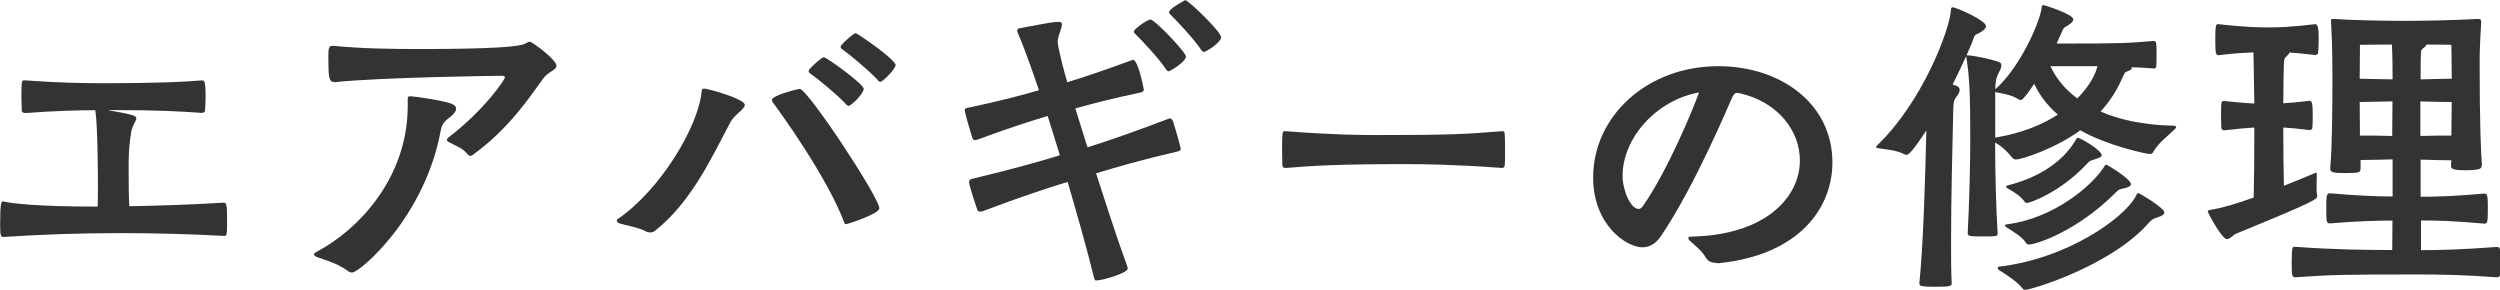
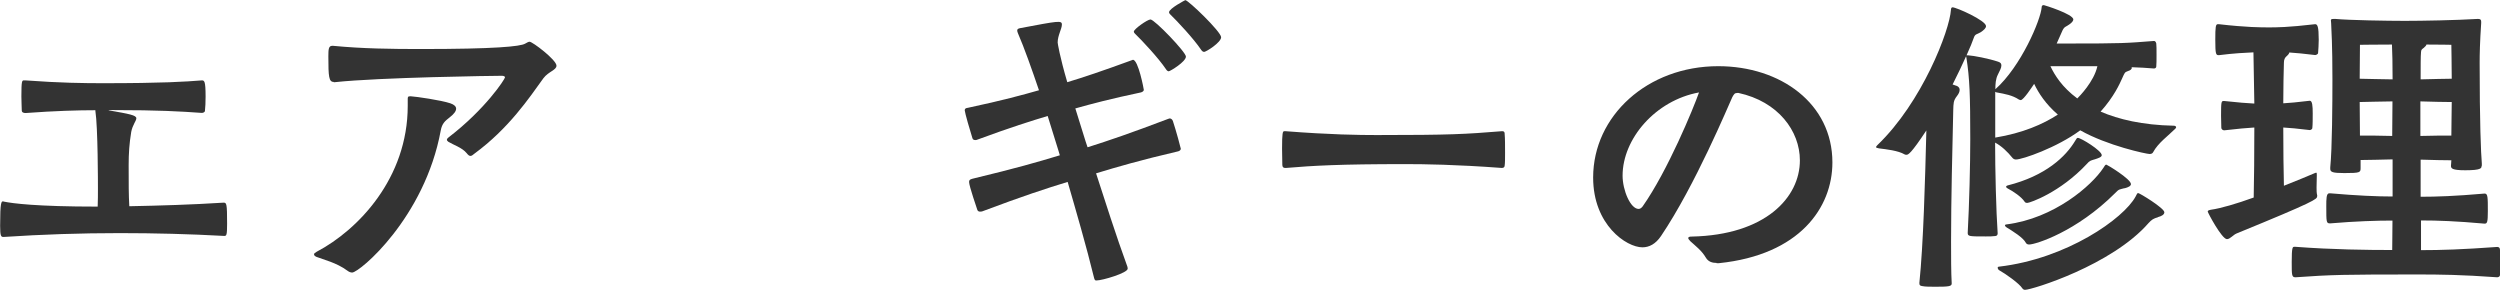
<svg xmlns="http://www.w3.org/2000/svg" id="_レイヤー_2" data-name="レイヤー_2" viewBox="0 0 195.29 22.64">
  <defs>
    <style>
      .cls-1 {
        fill: #333;
      }
    </style>
  </defs>
  <g id="_レイヤー_1-2" data-name="レイヤー_1">
    <g>
      <path class="cls-1" d="M8.5,8.62c1.6.28,2.15.38,2.15.62,0,.2-.3.52-.4,1.07-.15.92-.2,1.67-.2,2.6,0,1.45,0,2.3.05,3.2,2.45-.05,4.87-.12,7.37-.28.23,0,.27.08.27,1.65,0,.9-.05.95-.22.95-2.72-.15-5.45-.22-8.17-.22-3.02,0-6.05.1-9.07.3-.2,0-.27-.05-.27-.88,0-1.87.1-1.9.23-1.9.02,0,.07.03.12.03.6.12,2.42.38,7.27.38.02-.47.02-.93.02-1.43,0-.32,0-4.77-.2-6.05v-.05c-1.35,0-3.15.05-5.45.22-.12,0-.3-.03-.3-.2,0-.25-.03-.68-.03-1.1,0-1.23.05-1.25.2-1.25h.12c2.72.2,4.6.22,6.05.22,4.7,0,6.47-.12,7.72-.22.2,0,.3.02.3,1.27,0,.42-.02.87-.05,1.1,0,.12-.15.17-.25.17-1.67-.12-3.37-.22-6.92-.22h-.35Z" />
      <path class="cls-1" d="M31.85,7.77c0-.2,0-.25.23-.25.45.03,2.35.3,3.1.55.3.1.45.25.45.42,0,.2-.17.42-.53.7-.32.25-.57.45-.67,1-1.25,6.82-6.35,11.1-6.92,11.1-.12,0-.25-.05-.38-.15-.83-.62-1.92-.88-2.4-1.07-.12-.05-.2-.12-.2-.2s.08-.12.2-.2c3.27-1.72,7.12-5.77,7.12-11.4v-.5ZM26.07,6.4c-.38,0-.42-.4-.42-2,0-.55.02-.82.3-.82h.08c2.27.22,4.55.25,6.82.25,5.82,0,7.8-.2,8.17-.42.17-.1.27-.15.35-.15.23,0,2.1,1.42,2.1,1.87,0,.35-.62.45-1.02.98-1.12,1.55-2.7,3.92-5.4,5.9-.12.1-.2.17-.3.17s-.18-.07-.3-.22c-.35-.43-1.05-.65-1.42-.88-.07-.05-.12-.1-.12-.17,0-.05.05-.12.12-.17,2.9-2.22,4.42-4.57,4.42-4.7,0-.07-.1-.12-.25-.12-.53,0-9.52.12-13.05.5h-.08Z" />
-       <path class="cls-1" d="M50.75,18.15c-.1,0-.17-.02-.25-.05-.6-.35-1.7-.5-2.15-.67-.1-.03-.17-.12-.17-.2,0-.05.03-.1.08-.12,3.37-2.32,6.3-7.25,6.55-9.97.02-.17.07-.22.2-.22.28,0,3.17.8,3.17,1.27,0,.35-.8.75-1.12,1.35-1.45,2.72-3.02,6.2-5.87,8.47-.12.1-.27.15-.42.15ZM60.35,7.97s-.05-.1-.05-.15c0-.4,2.12-.88,2.17-.88.62,0,6.22,8.5,6.22,9.32,0,.47-2.55,1.25-2.57,1.25-.1,0-.15-.02-.18-.15-1.32-3.5-4.92-8.5-5.6-9.4ZM66.07,8.12c-.7-.75-2.17-1.95-2.8-2.4-.08-.05-.1-.1-.1-.15,0-.08.03-.12.08-.18.2-.25.95-.92,1.1-.92.23,0,3.12,2.1,3.12,2.47s-.98,1.33-1.17,1.33c-.07,0-.15-.05-.23-.15ZM68.57,6.25c-.7-.75-2.17-1.97-2.8-2.42-.08-.05-.1-.1-.1-.15,0-.07.02-.12.07-.17.2-.25.95-.92,1.1-.92.12,0,3.12,2.05,3.12,2.5,0,.27-.97,1.3-1.2,1.3-.07,0-.12-.05-.2-.12Z" />
      <path class="cls-1" d="M84.97,11.5c1.65-.52,3.35-1.1,6.3-2.22.02,0,.08-.03.1-.03.1,0,.2.07.25.2.25.75.62,2.12.62,2.17,0,.1-.1.17-.2.2-3,.7-4.77,1.22-6.42,1.72.65,2,1.57,4.9,2.45,7.3.02.08.02.12.02.15,0,.33-1.97.92-2.45.92-.1,0-.12-.03-.17-.18-.6-2.47-1.47-5.45-2.07-7.52-1.7.52-3.42,1.08-6.67,2.3-.05.02-.12.02-.18.02-.07,0-.15-.02-.2-.12-.02-.08-.65-1.87-.65-2.2,0-.17.1-.2.27-.25,3.45-.83,5.07-1.3,6.82-1.83l-.12-.4s-.35-1.15-.83-2.67c-1.27.38-2.87.88-5.5,1.85-.05.03-.1.03-.15.03-.1,0-.2-.03-.23-.15-.15-.45-.6-2.02-.6-2.17s.1-.18.25-.2c2.72-.58,4.25-1,5.55-1.37-.55-1.62-1.15-3.32-1.65-4.47-.03-.07-.05-.15-.05-.2,0-.1.07-.15.22-.18,3.02-.57,3.27-.62,3.27-.28,0,.33-.33.85-.33,1.4,0,.05.15,1.05.75,3.1,1.27-.38,2.75-.88,5.05-1.72.02,0,.05-.03.08-.03.42,0,.85,2.3.85,2.35,0,.1-.12.17-.23.2-2.37.5-3.8.88-5.12,1.25.45,1.47.8,2.57.8,2.57l.15.45ZM91.3,5.57c-.07,0-.15-.05-.23-.18-.57-.85-1.85-2.22-2.42-2.77-.05-.05-.08-.1-.08-.15,0-.2,1.07-.95,1.3-.95.32,0,2.77,2.55,2.77,2.9,0,.4-1.23,1.15-1.35,1.15ZM94.05,4.05c-.08,0-.15-.05-.23-.17-.57-.85-1.85-2.22-2.42-2.77-.05-.05-.08-.1-.08-.15,0-.3,1.27-.95,1.27-.95.23,0,2.8,2.47,2.8,2.9,0,.4-1.17,1.15-1.35,1.15Z" />
      <path class="cls-1" d="M117.37,10.25c.15,0,.17.1.17.25.03.32.03.9.03,1.45,0,.4,0,.77-.03.97,0,.12-.07.2-.22.2-3.62-.27-6.1-.3-7.55-.3-5.12,0-7.2.12-9.32.3h-.05c-.15,0-.23-.07-.23-.25,0-.33-.02-.8-.02-1.25,0-1.25.05-1.37.17-1.37h.12c3.47.27,5.72.3,7.1.3,5.77,0,6.92-.07,9.77-.3h.05Z" />
      <path class="cls-1" d="M134.1,20.54c-.3,0-.65-.07-.85-.42-.32-.55-.82-.92-1.2-1.27-.12-.12-.17-.2-.17-.25,0-.1.12-.12.27-.12,5.75-.12,8.45-3.05,8.45-5.95,0-2.3-1.7-4.6-4.8-5.27h-.08c-.22,0-.27.1-.4.33-.28.6-2.9,6.9-5.57,10.85-.42.62-.92.88-1.45.88-1.25,0-3.85-1.75-3.85-5.45,0-4.82,4.25-8.7,9.77-8.7,4.87,0,8.92,2.92,8.92,7.52,0,3.52-2.55,7.22-8.87,7.87h-.18ZM126.75,13.72c0,1.15.62,2.6,1.25,2.6.12,0,.22-.07.32-.2,1.95-2.77,3.97-7.67,4.4-8.9-3.4.62-5.97,3.62-5.97,6.5Z" />
      <path class="cls-1" d="M149.93,22.14c.32-3.1.45-8.05.55-11.95-1.2,1.82-1.42,1.9-1.55,1.9-.05,0-.1,0-.15-.03-.5-.3-1.45-.4-2-.47-.15-.03-.23-.05-.23-.1,0-.02.02-.08.1-.15,3.5-3.35,5.65-8.97,5.75-10.57,0-.12.05-.2.12-.2.3,0,2.62,1.03,2.62,1.47,0,.15-.15.3-.42.48-.28.17-.43.12-.53.42-.1.3-.3.78-.57,1.38h.12c.45.03,1.6.25,2.35.5.2.07.25.15.25.3,0,.18-.12.4-.27.7-.18.35-.2.75-.2,1.15,2-1.77,3.55-5.42,3.62-6.42,0-.1.05-.15.17-.15.03,0,2.3.7,2.3,1.12,0,.1-.1.25-.33.4-.27.2-.38.12-.57.58l-.4.9h.75c4.47,0,4.65-.03,6.85-.2.1,0,.15.08.18.2.02.12.02.5.02.87s0,.75-.02.93c0,.1-.1.15-.18.15-.55-.05-1.15-.08-1.75-.1,0,.03.02.03.02.05,0,.1-.12.2-.3.25-.27.1-.25.12-.47.6-.17.38-.62,1.4-1.67,2.57,1.4.6,3.25,1.05,5.72,1.1.1,0,.18.05.18.12,0,.03-.02.08-.07.12-.53.53-1.35,1.12-1.72,1.82-.05.12-.18.15-.28.15-.25,0-3.3-.65-5.42-1.85-1.82,1.35-4.52,2.28-5.02,2.28-.1,0-.17-.03-.25-.1-.45-.55-.88-.95-1.38-1.22,0,2.05.08,5.4.2,7.1,0,.12-.08.2-.2.2-.2.03-.45.03-.72.03-1.3,0-1.42,0-1.42-.28.12-2.17.2-5.37.2-7.32,0-3.42-.05-4.77-.3-6.35,0-.05-.03-.1-.03-.12-.27.62-.65,1.4-1.05,2.2l.35.12c.15.08.2.18.2.3,0,.15-.07.3-.2.47-.3.38-.28.58-.3,1.12-.07,3-.17,7-.17,10.22,0,1.25,0,2.4.05,3.32,0,.22-.25.25-1.25.25-.42,0-.83,0-1.05-.05-.15-.02-.22-.07-.22-.17v-.05ZM155.85,10.75c2.15-.35,3.75-1.05,4.9-1.8-.95-.82-1.5-1.67-1.85-2.4-.15.22-.83,1.27-1.05,1.27-.05,0-.1-.03-.15-.05-.5-.33-1.07-.43-1.72-.55-.05,0-.1-.05-.12-.05v3.57ZM168.57,16.97c-.35.1-.48.18-.73.45-2.87,3.3-9.12,5.22-9.65,5.22-.07,0-.15-.03-.2-.1-.25-.4-1.32-1.15-1.82-1.43-.05-.02-.12-.12-.12-.2,0-.03.03-.08.1-.08,5.32-.62,9.75-3.77,10.67-5.47.1-.17.12-.28.2-.28.12,0,2.05,1.18,2.05,1.5,0,.18-.2.3-.5.38ZM165.95,14.7c-.42.12-.4.05-.72.38-3.02,3.02-6.22,4.02-6.72,4.02-.1,0-.2-.03-.25-.12-.22-.43-1.05-.93-1.52-1.22-.05-.03-.12-.1-.12-.15,0-.03.03-.08.12-.08,3.72-.47,6.65-3.02,7.57-4.42.1-.17.15-.25.23-.25.05,0,1.92,1.12,1.92,1.52,0,.15-.2.25-.5.33ZM163.62,12.45c-.33.1-.38.1-.6.35-2.1,2.25-4.47,3.05-4.65,3.05-.1,0-.17-.02-.22-.1-.25-.38-.88-.8-1.32-1.03-.05-.02-.12-.07-.12-.15,0-.02.02-.05.1-.08,3-.75,4.57-2.27,5.3-3.5.1-.15.12-.22.2-.22.25,0,1.87,1,1.87,1.35,0,.15-.25.23-.55.33ZM160.17,5.17c.33.7.92,1.65,2.1,2.52.15-.15,1.3-1.3,1.57-2.52h-3.67Z" />
      <path class="cls-1" d="M181,15.35c0,.2-.15.38-6.27,2.88-.3.12-.52.45-.77.45-.4,0-1.5-2.07-1.5-2.15,0-.1.12-.12.27-.15.73-.1,2-.47,3.32-.95.03-1.3.05-3.5.05-5.47-.55.03-1.3.1-2.35.22-.08,0-.23-.05-.23-.22,0-.2-.02-.57-.02-.92,0-1.08.02-1.15.2-1.15h.05c1.07.12,1.8.17,2.35.2l-.07-4c-.65.03-1.52.07-2.7.22-.23,0-.28-.05-.28-1.2,0-1.03.03-1.22.2-1.22h.08c2.17.25,3.3.25,3.92.25.55,0,1.47,0,3.6-.25.18,0,.28.17.28,1.22,0,.38-.03.77-.05,1.02,0,.12-.18.17-.23.17-.85-.1-1.5-.17-2.02-.2,0,.07-.07.17-.22.3-.12.1-.2.25-.2.5-.02.78-.05,1.88-.05,3.17.47-.03,1.12-.08,2.07-.2.2,0,.23.4.23.97,0,.43,0,.9-.03,1.15,0,.12-.15.17-.2.17-.95-.12-1.6-.17-2.07-.2,0,1.7.02,3.42.05,4.55,1.02-.4,1.92-.78,2.37-.97.07-.03.12-.05.15-.05.05,0,.05.05.05.2,0,.25-.02.6-.02.95,0,.22,0,.45.05.62v.07ZM193.85,12.97c0,.17-.05.33-1.27.33-1.05,0-1.12-.15-1.12-.35,0-.12.03-.28.03-.43-.5,0-1.52-.02-2.4-.05v2.9c1.22,0,2.72-.05,5-.25.25,0,.25.28.25,1.38,0,.85-.05.97-.25.97-2.25-.2-3.67-.25-4.97-.25v2.32c1.55,0,3.2-.05,5.95-.25.15,0,.22.08.22.25.02.22.02.7.02,1.12,0,.33,0,.65-.02.82,0,.12-.12.18-.22.18-2.77-.2-4.52-.22-6.15-.22-5.82,0-6.8.02-9.6.22-.3,0-.3-.15-.3-1.2,0-1.15.07-1.18.2-1.18h.1c2.9.22,5.62.25,7.55.25,0-.55.02-1.35.02-2.3-1.23,0-2.85.05-4.87.22-.3,0-.3-.08-.3-1.35,0-.55,0-1,.23-1h.08c2.07.18,3.65.25,4.87.25v-2.9c-.85.02-1.97.05-2.5.05v.62c0,.35-.02.4-1.27.4-.92,0-1.1-.08-1.1-.33v-.12c.15-1.45.17-5.1.17-6.85,0-2.72-.08-3.9-.1-4.4,0-.1-.02-.17-.02-.22,0-.1.05-.12.22-.12h.15c1.07.1,4.05.15,5.4.15s4.02-.05,5.67-.15h.07c.18,0,.23.07.23.22v.1c-.1,1.5-.12,2.42-.12,3.1,0,4.65.1,7.05.17,7.87v.17ZM184.35,3.5s-.02,1.72-.02,2.65c.52,0,1.72.05,2.57.05,0-1.15-.02-2.15-.05-2.72-1.08,0-2.5.02-2.5.02ZM186.9,7.92c-.88,0-2.05.05-2.57.05,0,.75.02,1.72.02,2.62.52,0,1.67,0,2.52.03,0-.88.02-1.8.02-2.7ZM189.07,10.62c.87-.03,1.92-.03,2.42-.03,0-.9.03-1.85.03-2.62-.47,0-1.55-.02-2.45-.05v2.7ZM191.52,6.15c0-.82-.03-2.65-.03-2.65,0,0-.97-.02-1.95-.02,0,.07-.08.15-.22.27-.1.08-.2.12-.2.33-.03.3-.03,1.1-.03,2.12.88-.02,1.95-.05,2.42-.05Z" />
    </g>
  </g>
</svg>